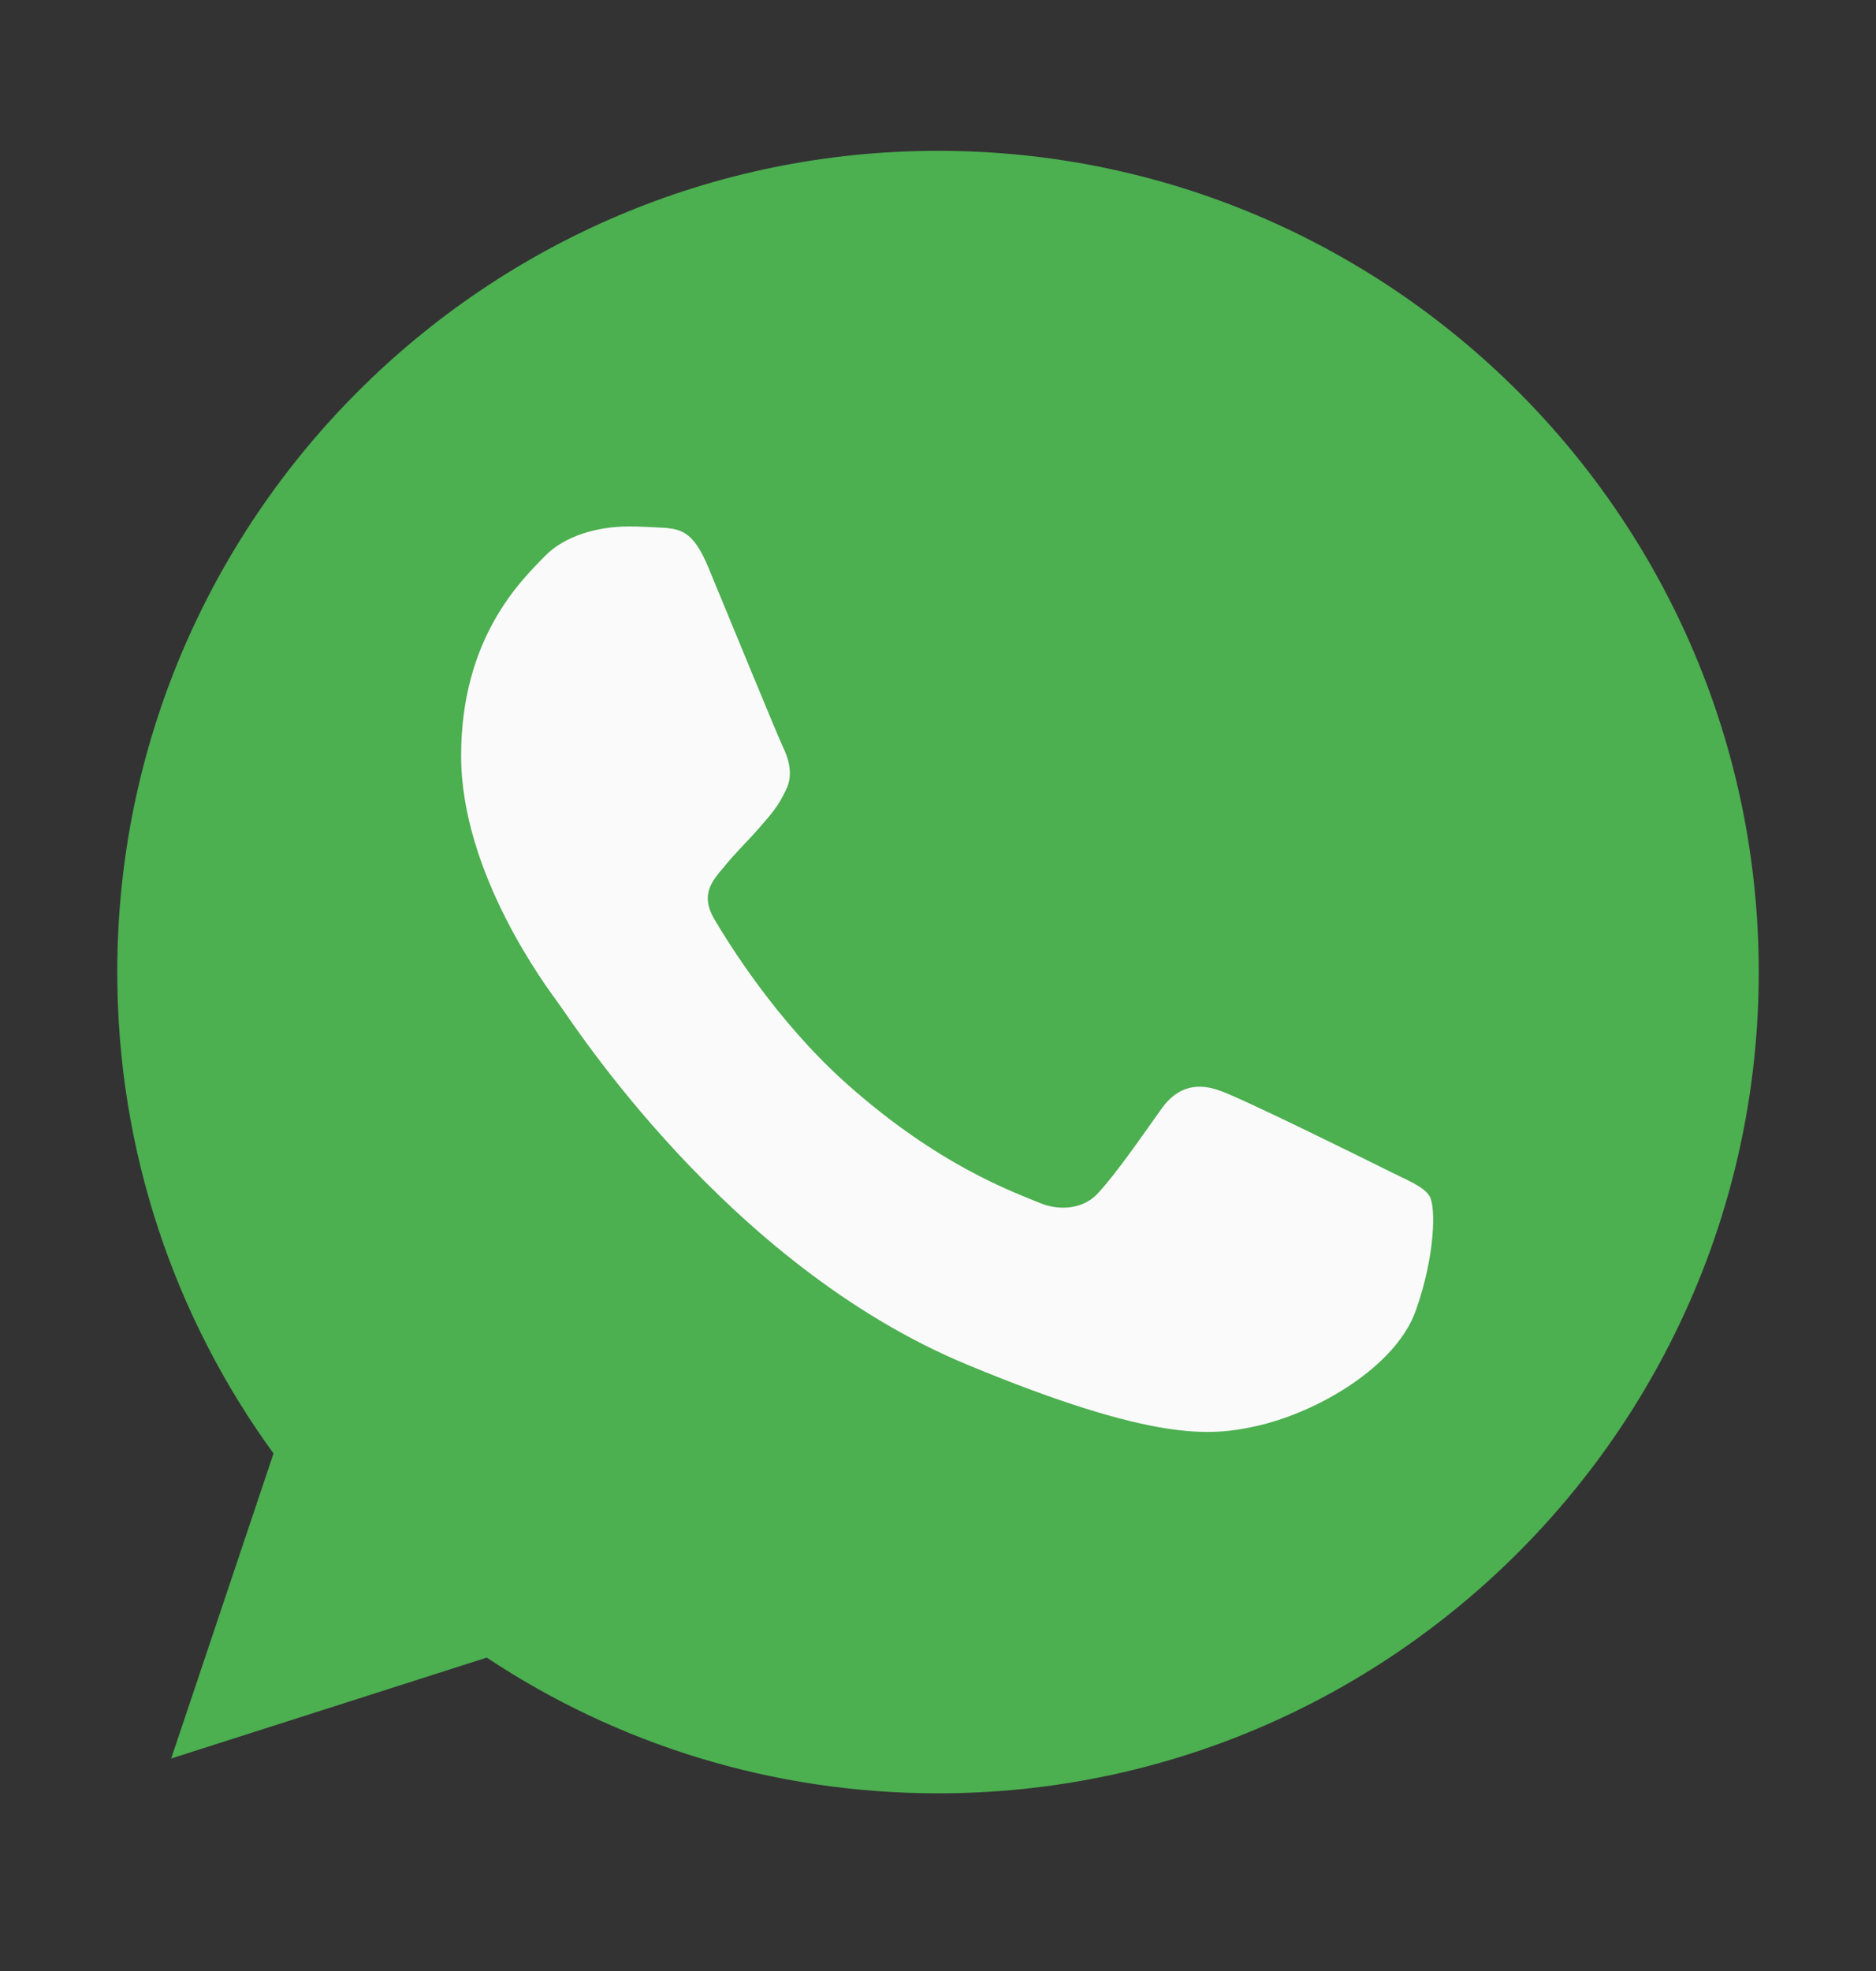
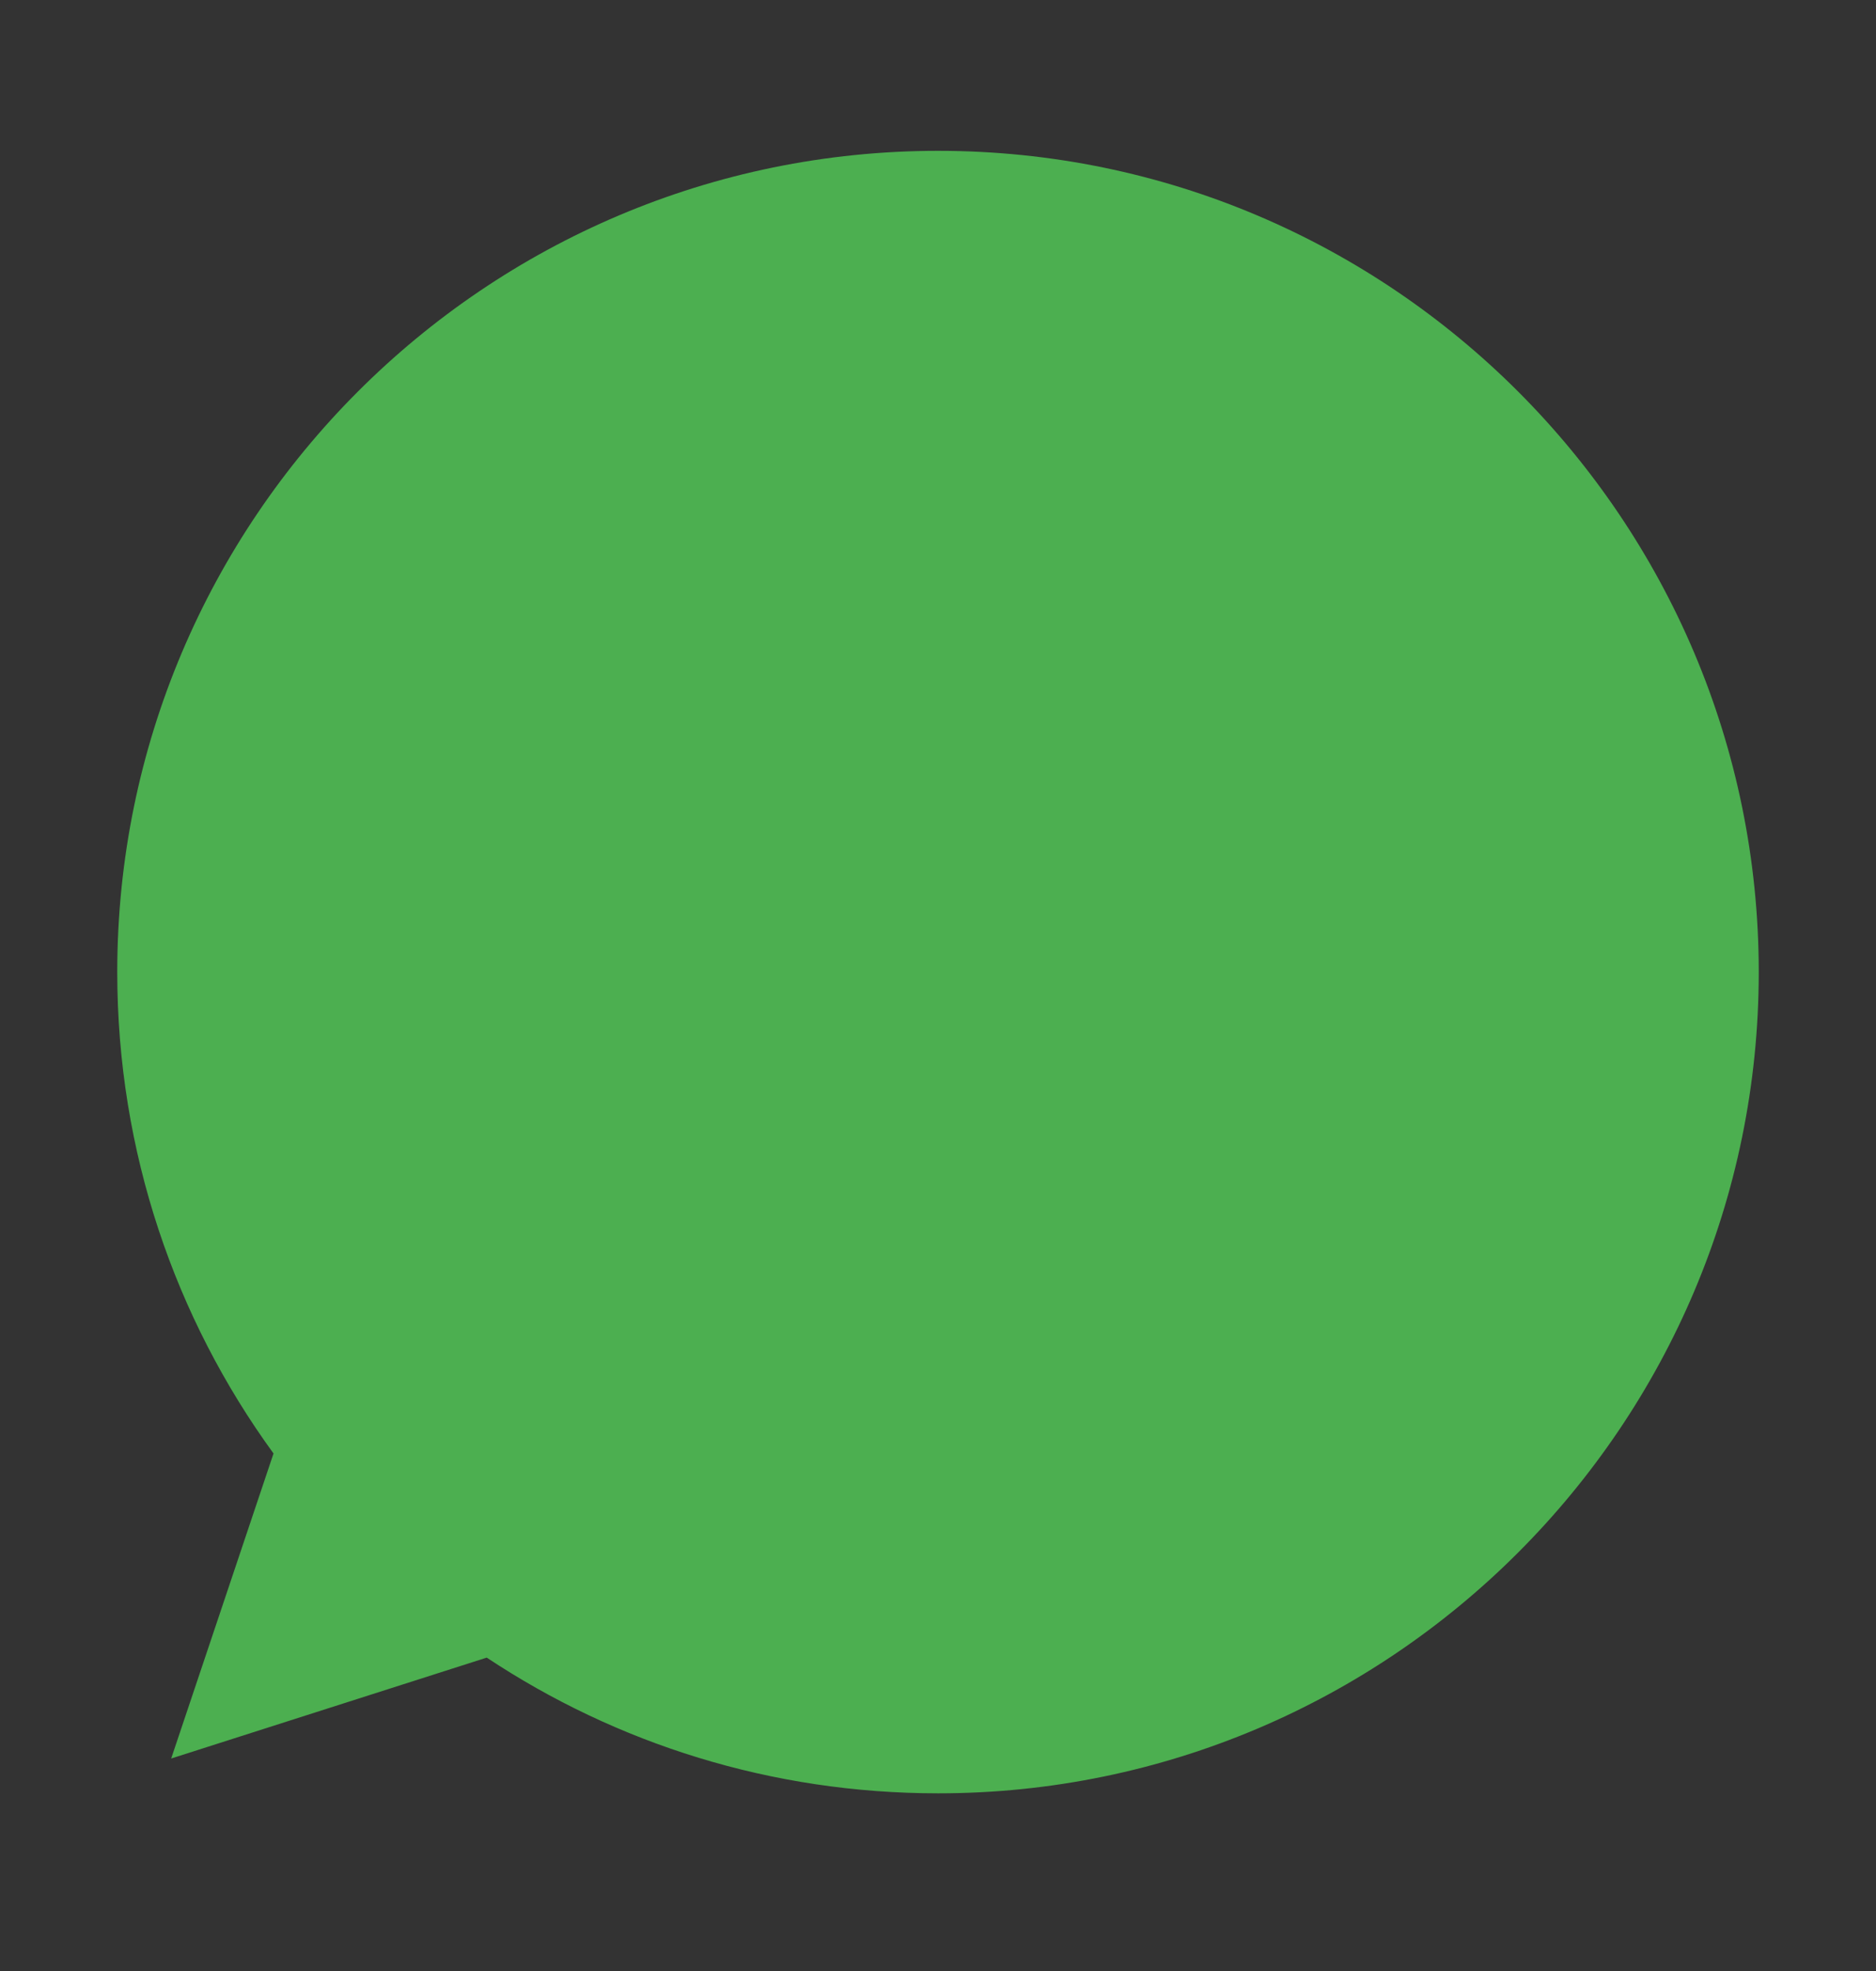
<svg xmlns="http://www.w3.org/2000/svg" width="20" height="21" viewBox="0 0 20 21" fill="none">
  <rect x="0" y="0" width="20" height="21" fill="#333333" stroke="none" />
  <g id="whatsapp">
-     <path id="Vector" d="M10.002 1.607H9.998C5.173 1.607 1.25 5.531 1.25 10.357C1.25 12.271 1.867 14.045 2.916 15.486L1.825 18.736L5.189 17.661C6.572 18.578 8.223 19.107 10.002 19.107C14.827 19.107 18.75 15.181 18.75 10.357C18.75 5.532 14.827 1.607 10.002 1.607Z" fill="#4CAF50" />
-     <path id="Vector_2" d="M15.094 13.963C14.883 14.559 14.045 15.054 13.376 15.198C12.919 15.296 12.322 15.373 10.312 14.54C7.74 13.475 6.084 10.862 5.955 10.692C5.832 10.523 4.916 9.308 4.916 8.053C4.916 6.797 5.554 6.186 5.811 5.923C6.022 5.708 6.371 5.609 6.706 5.609C6.814 5.609 6.911 5.615 6.999 5.619C7.256 5.63 7.385 5.645 7.554 6.051C7.765 6.56 8.28 7.815 8.341 7.945C8.403 8.074 8.465 8.249 8.378 8.418C8.296 8.593 8.224 8.671 8.095 8.82C7.966 8.968 7.843 9.082 7.714 9.242C7.596 9.381 7.463 9.529 7.611 9.786C7.76 10.038 8.274 10.877 9.031 11.551C10.008 12.42 10.8 12.698 11.083 12.816C11.294 12.904 11.546 12.883 11.7 12.719C11.896 12.508 12.137 12.158 12.383 11.813C12.558 11.566 12.779 11.535 13.011 11.623C13.247 11.705 14.498 12.323 14.755 12.451C15.012 12.58 15.181 12.641 15.243 12.749C15.305 12.858 15.305 13.366 15.094 13.963Z" fill="#FAFAFA" />
+     <path id="Vector" d="M10.002 1.607C5.173 1.607 1.25 5.531 1.25 10.357C1.25 12.271 1.867 14.045 2.916 15.486L1.825 18.736L5.189 17.661C6.572 18.578 8.223 19.107 10.002 19.107C14.827 19.107 18.75 15.181 18.75 10.357C18.75 5.532 14.827 1.607 10.002 1.607Z" fill="#4CAF50" />
  </g>
</svg>